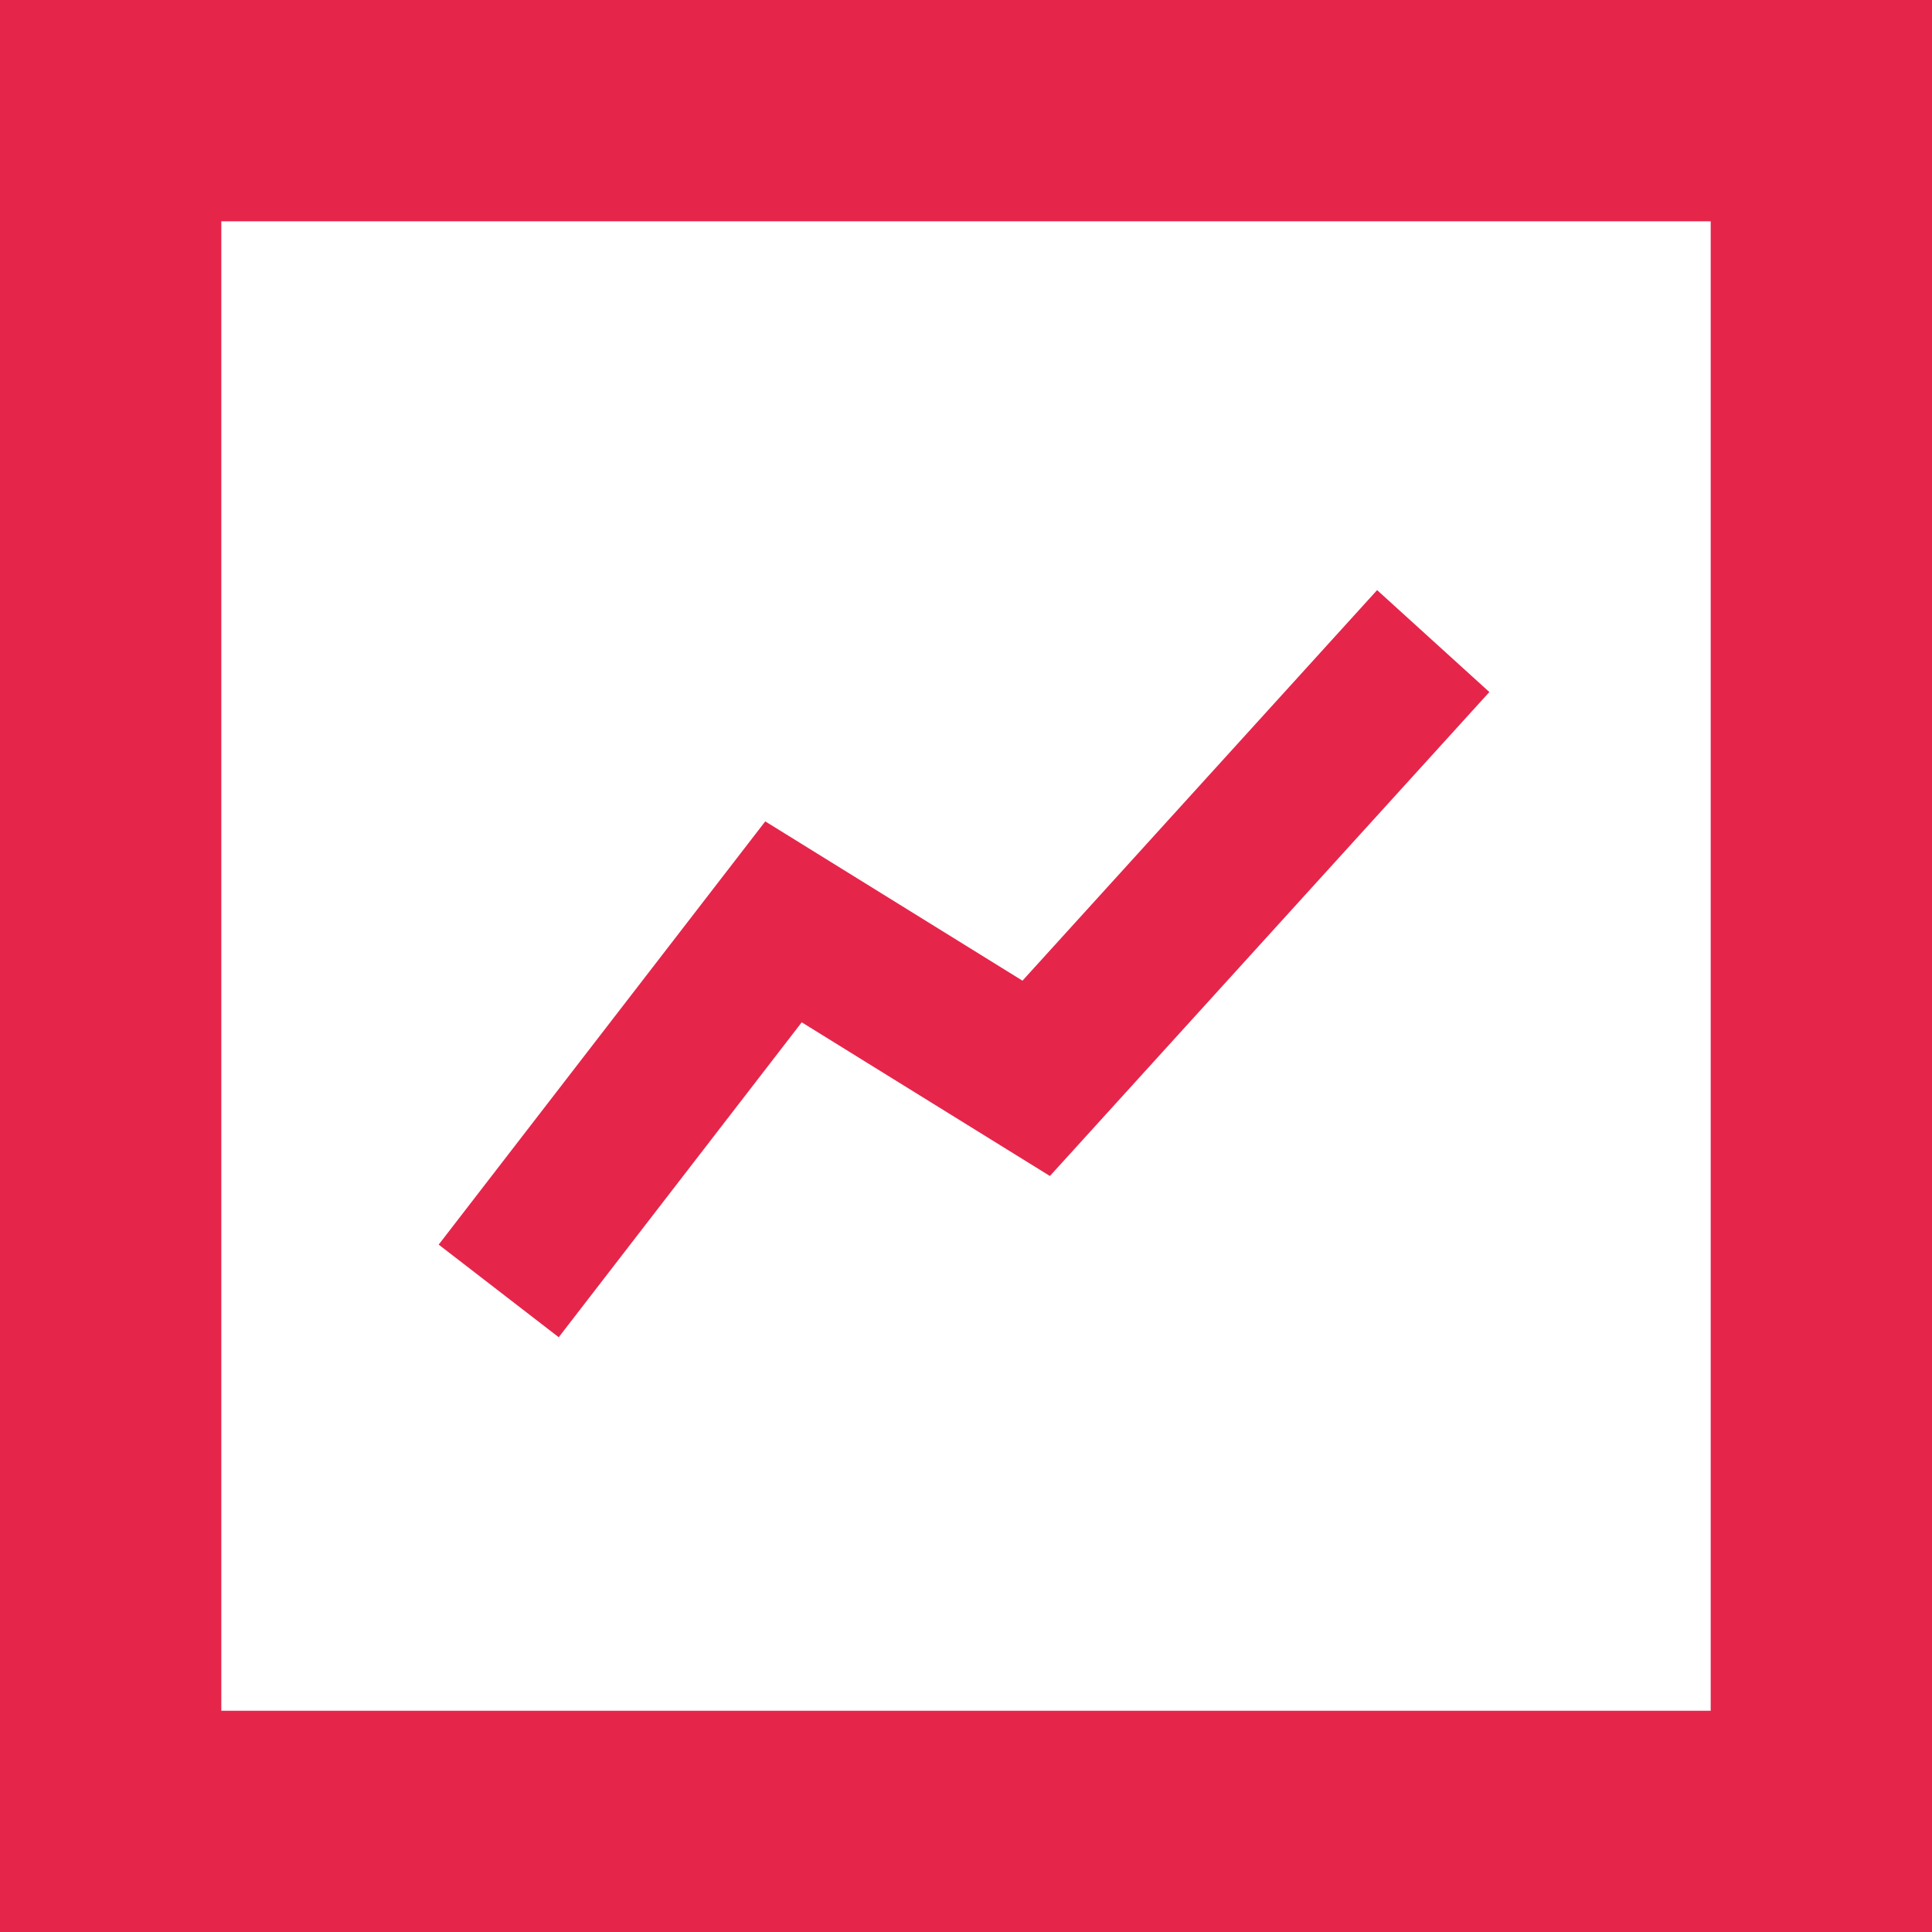
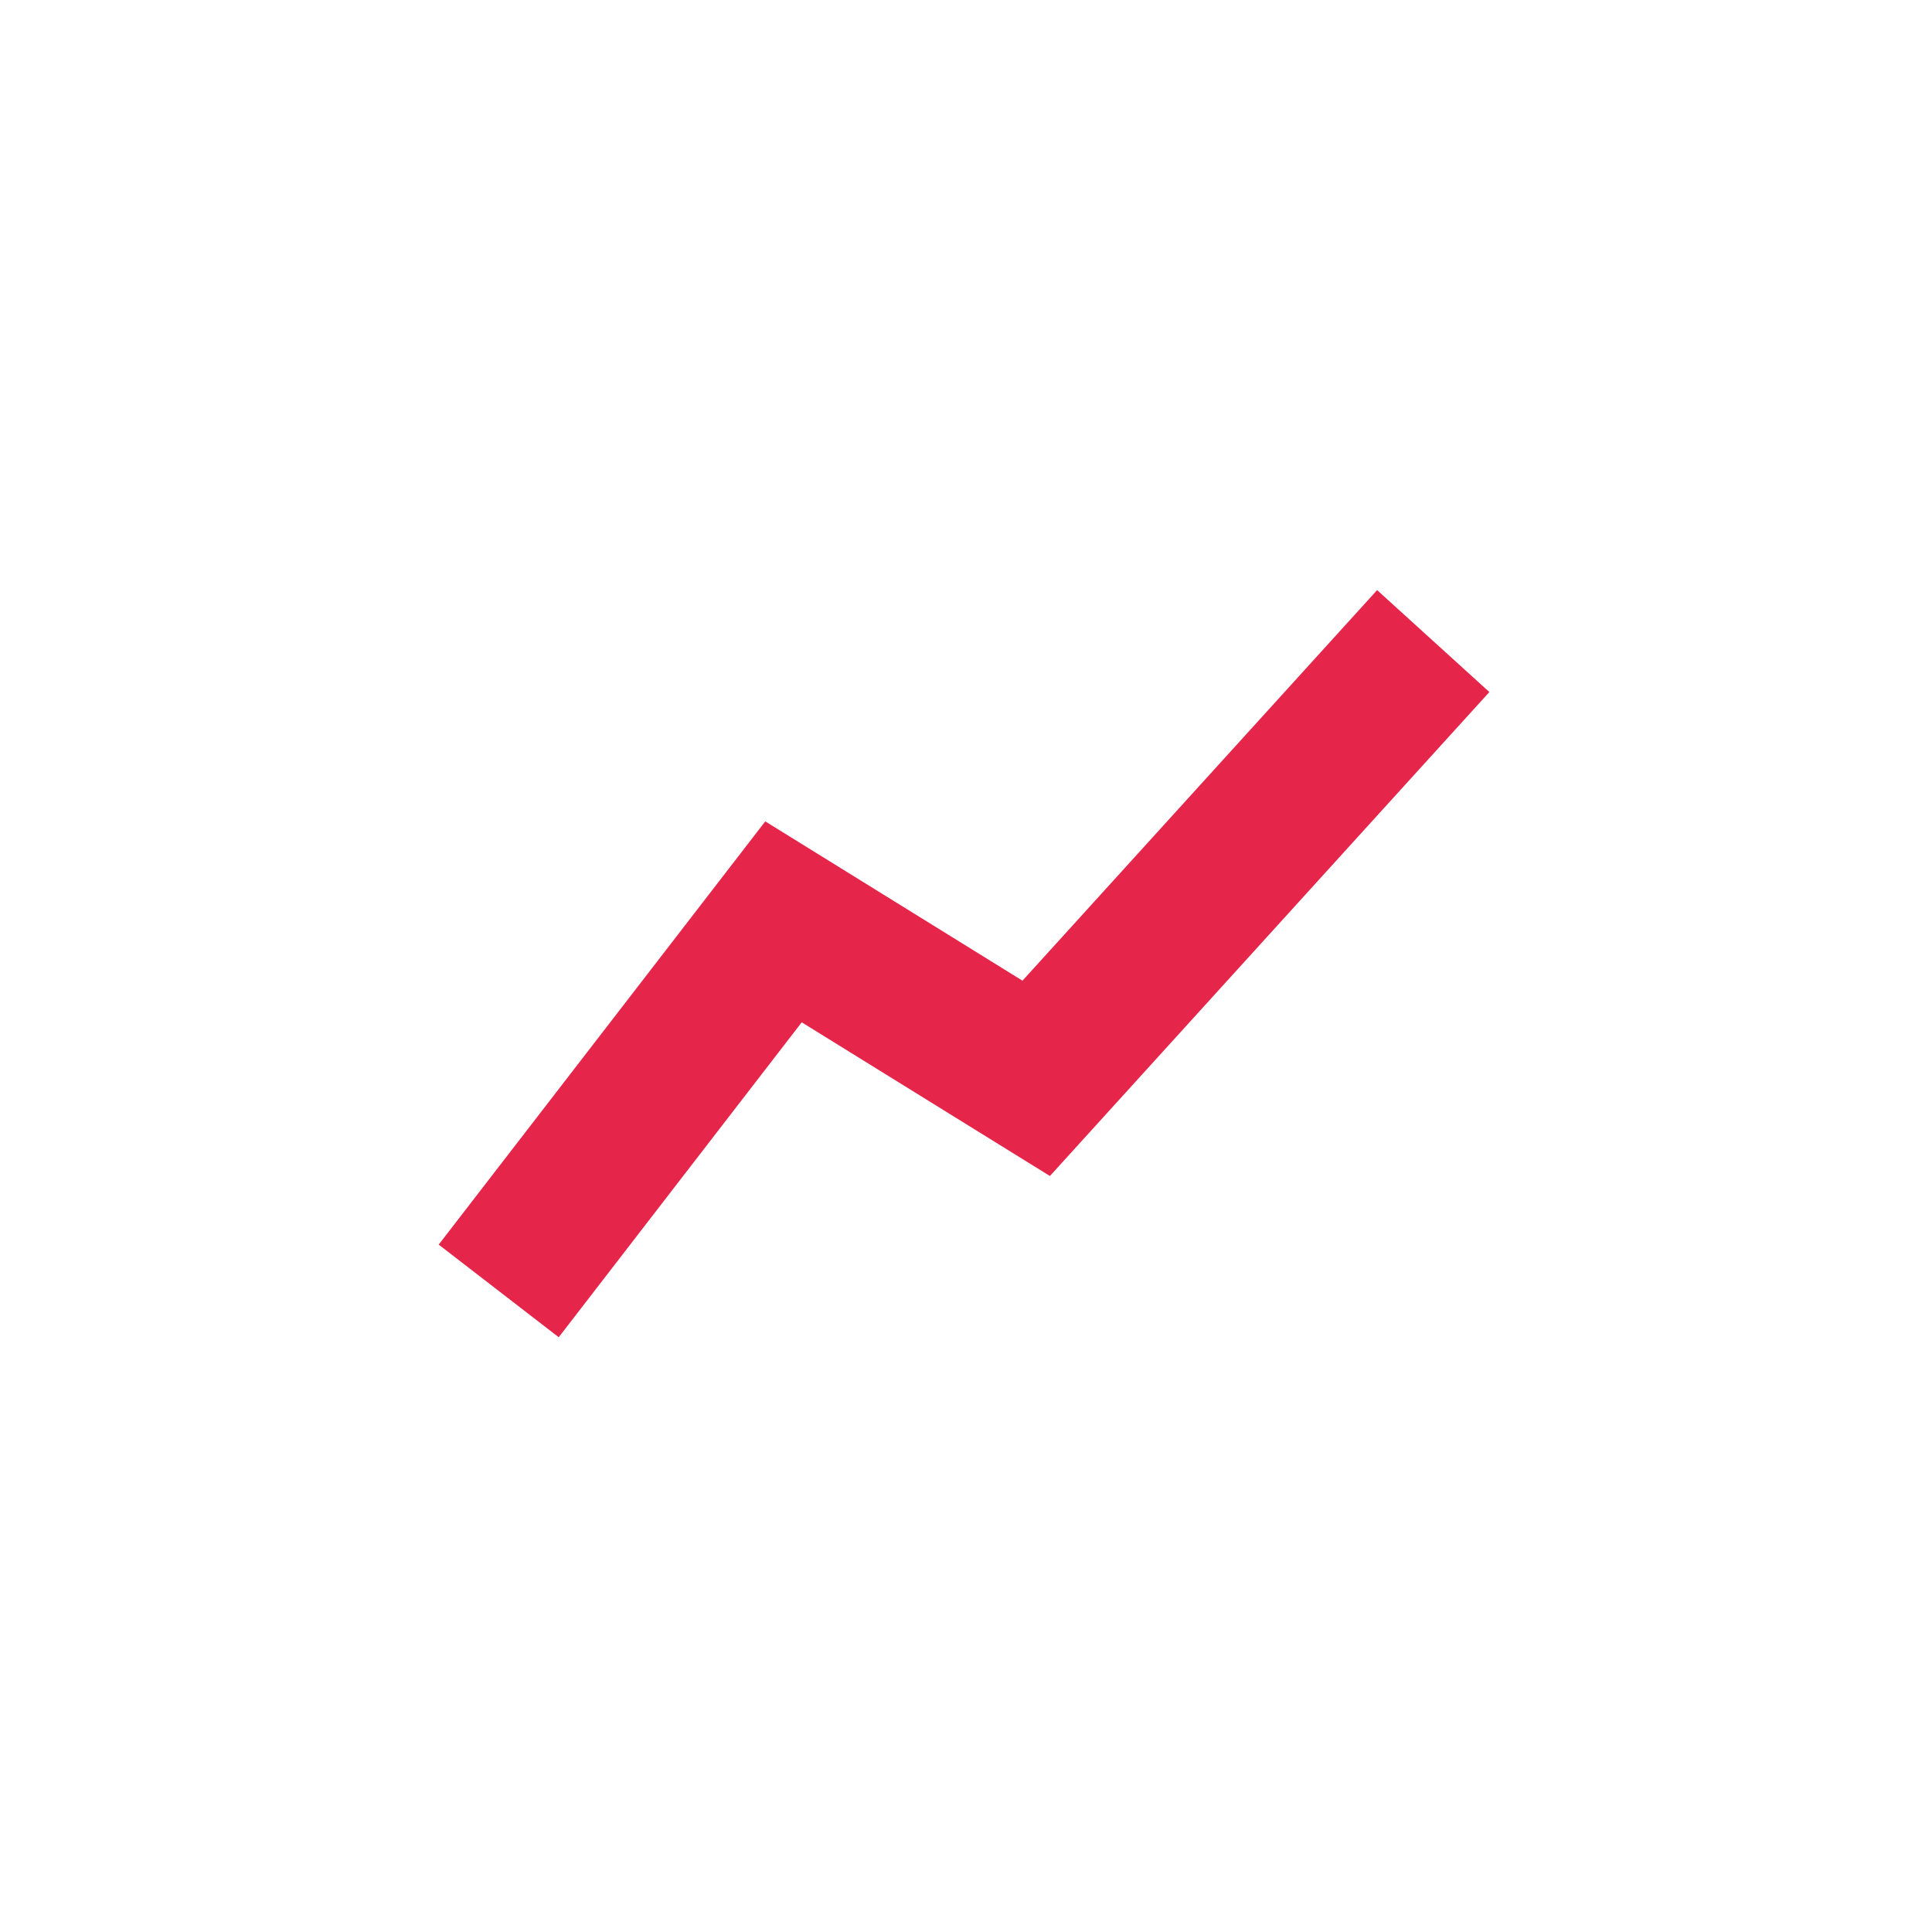
<svg xmlns="http://www.w3.org/2000/svg" version="1.1" id="Слой_1" x="0px" y="0px" width="36.125px" height="36.125px" viewBox="0 0 36.125 36.125" enable-background="new 0 0 36.125 36.125" xml:space="preserve">
  <g>
-     <path fill-rule="evenodd" clip-rule="evenodd" fill="#E6254B" d="M4.138,4.138h27.849v27.85H4.138V4.138z M0,0h36.125v36.125H0V0z" />
    <polyline fill="none" stroke="#E6254B" stroke-width="2.835" stroke-miterlimit="22.926" points="9.325,24.138 14.65,17.237    19.375,20.163 26.799,11.987  " />
  </g>
</svg>